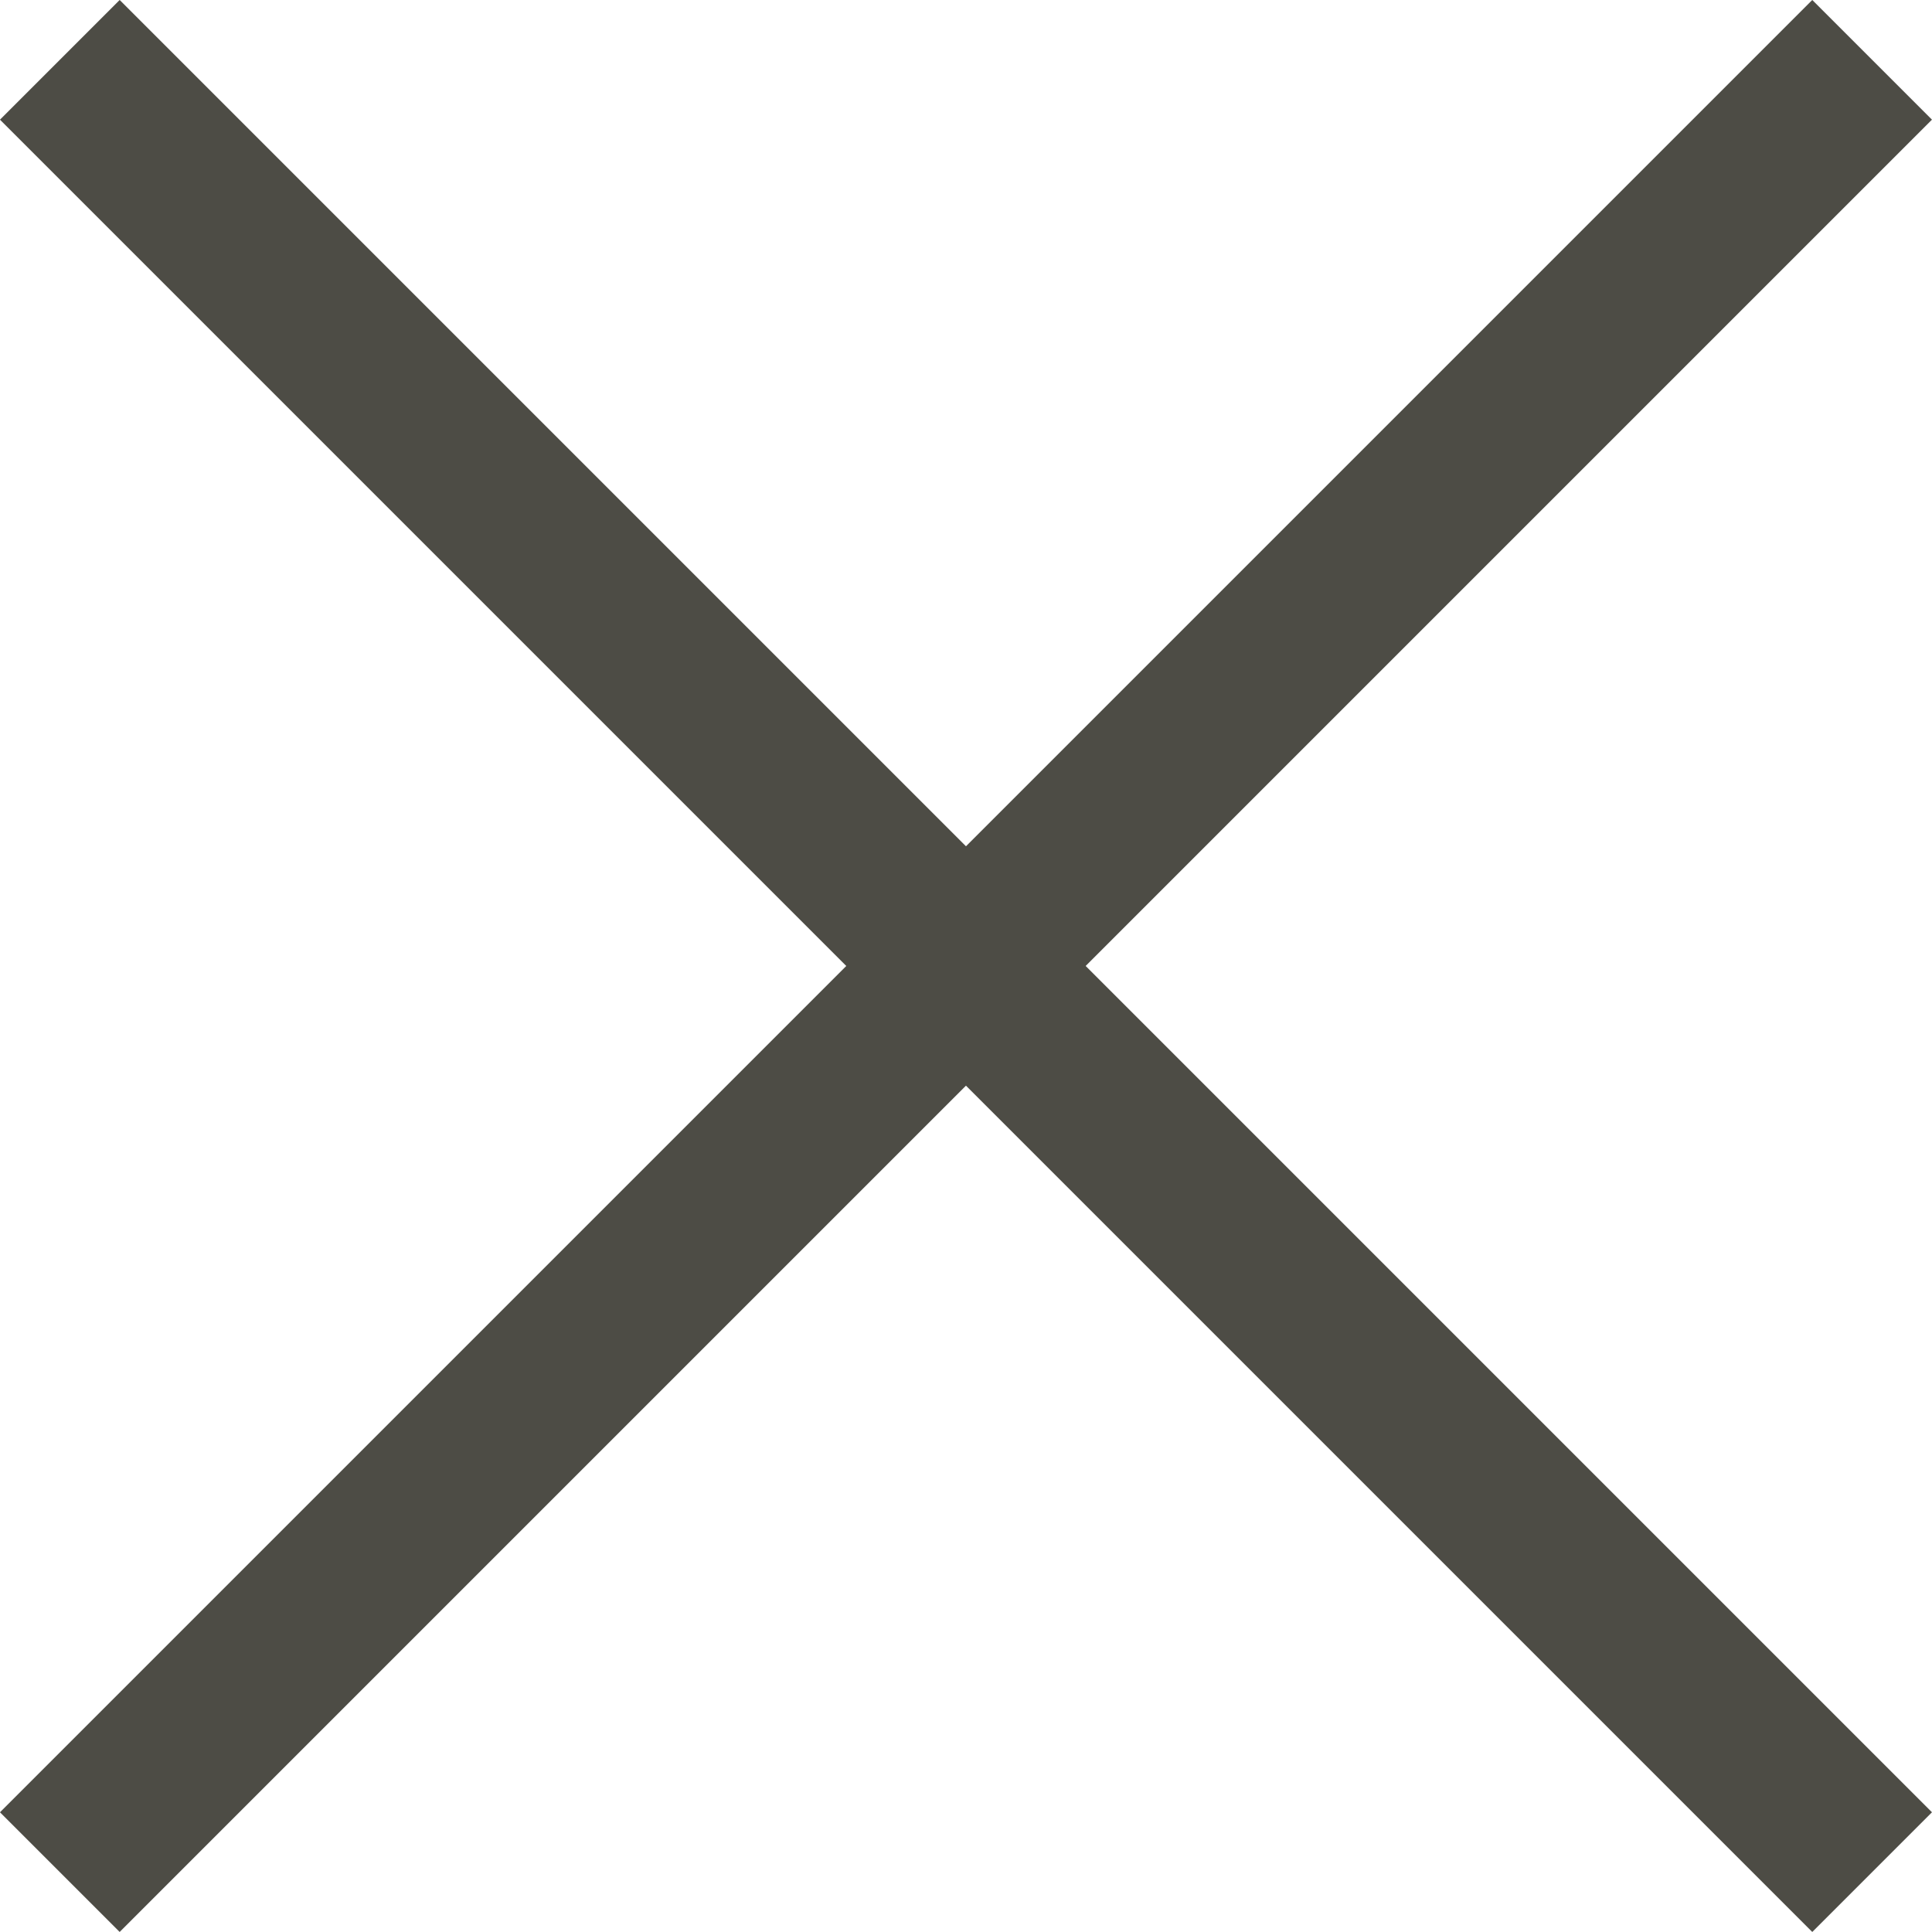
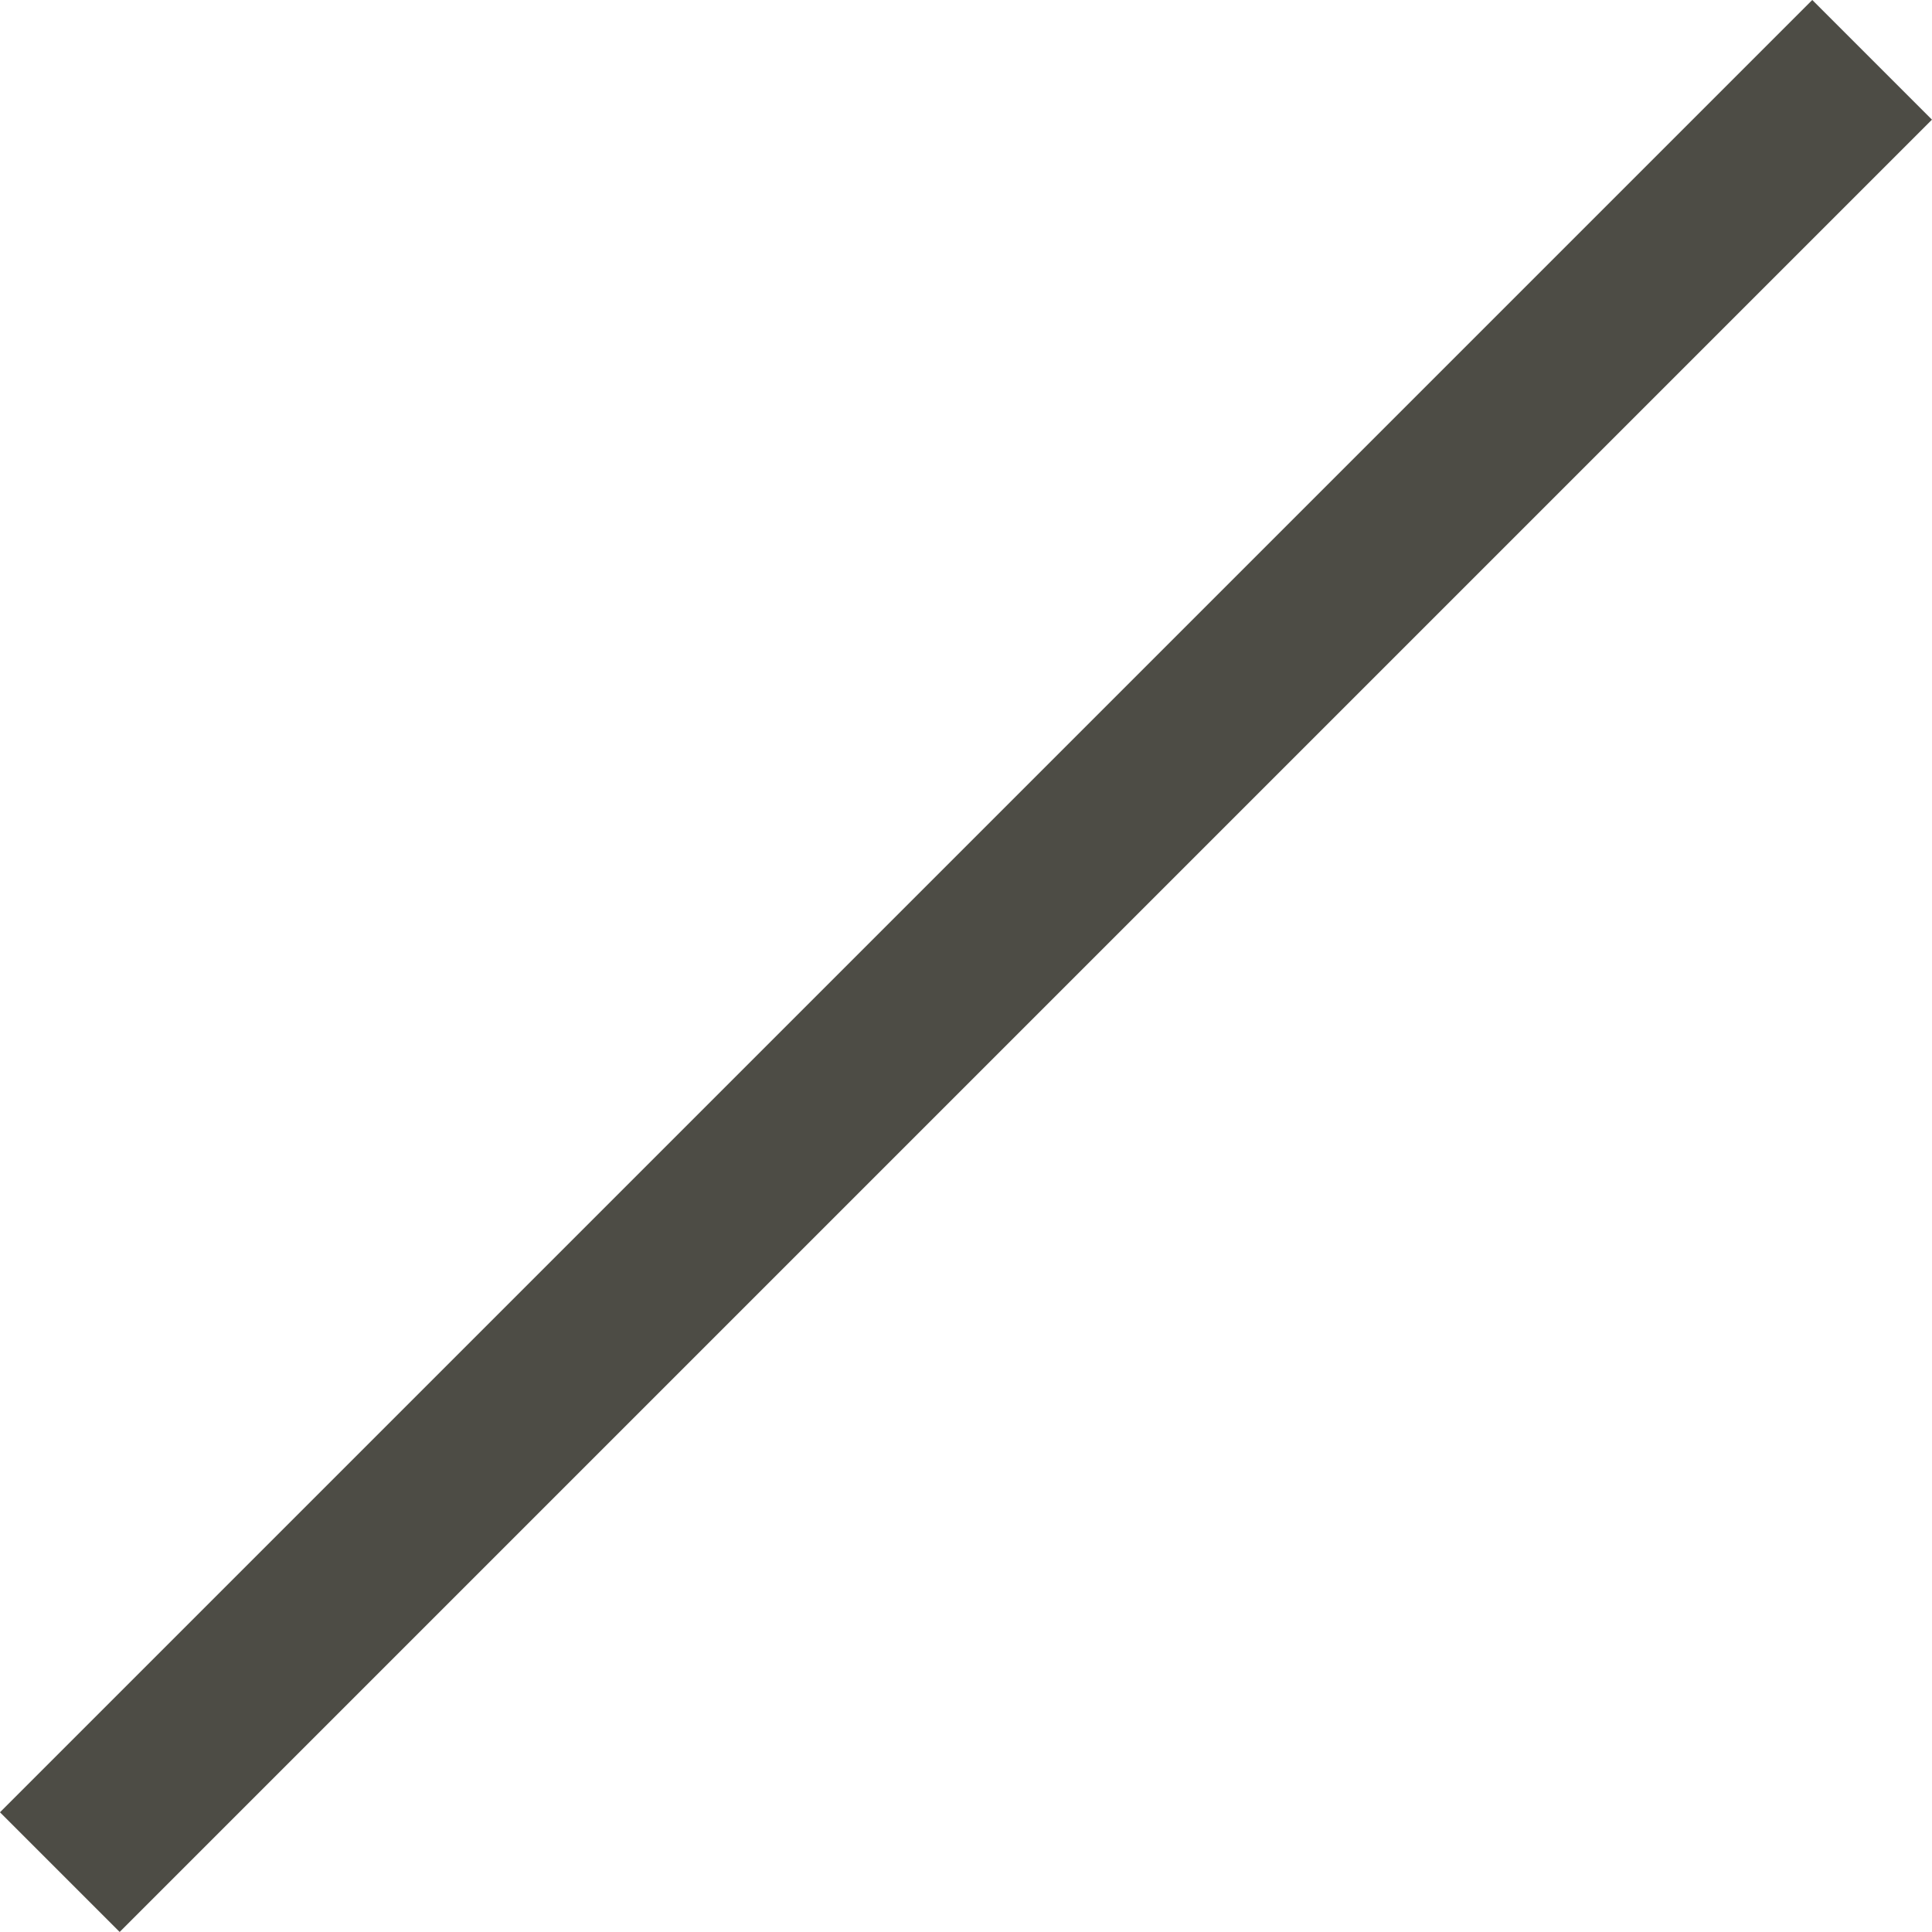
<svg xmlns="http://www.w3.org/2000/svg" width="34.243" height="34.243" viewBox="0 0 34.243 34.243">
  <defs>
    <style>.a{fill:none;stroke:#4d4c45;stroke-linecap:square;stroke-width:3px;}</style>
  </defs>
  <g transform="translate(2.121 2.121)">
-     <line class="a" x2="30" y2="30" />
    <line class="a" x1="30" y2="30" />
  </g>
</svg>